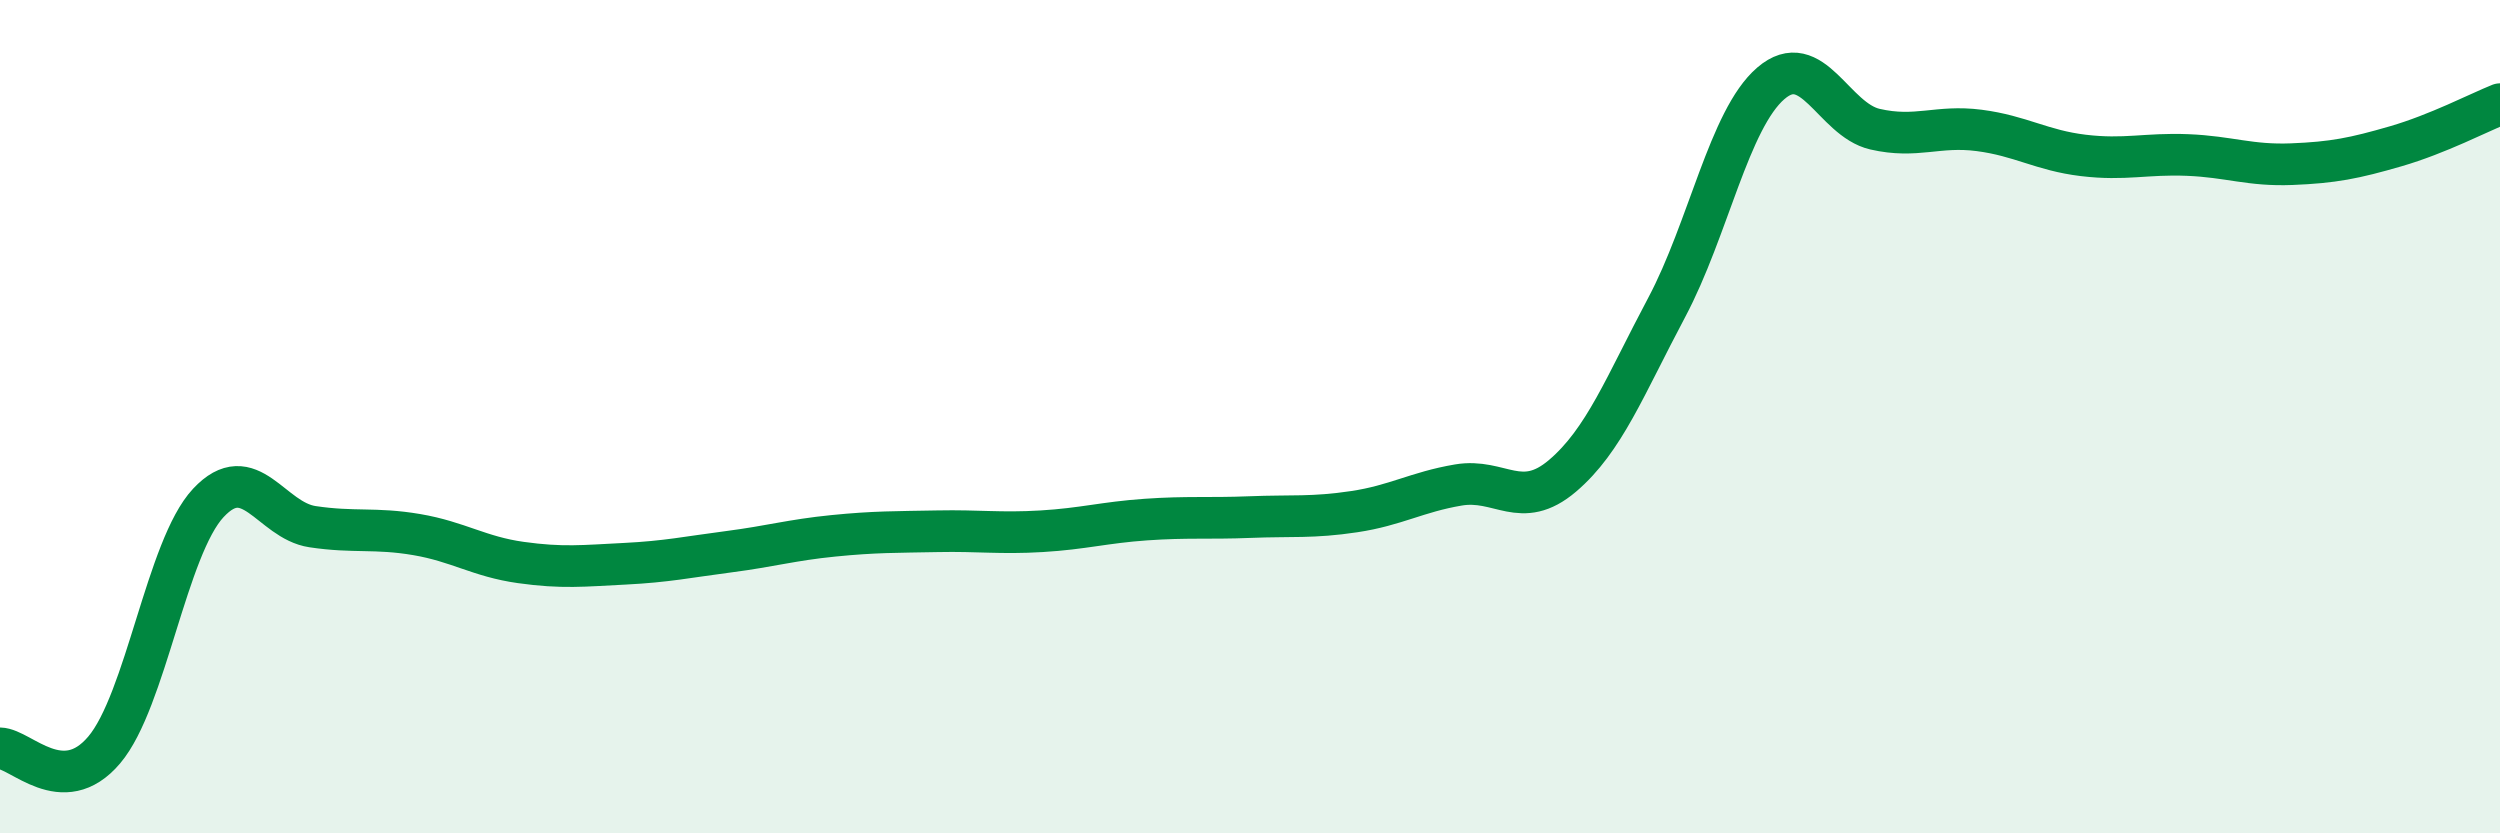
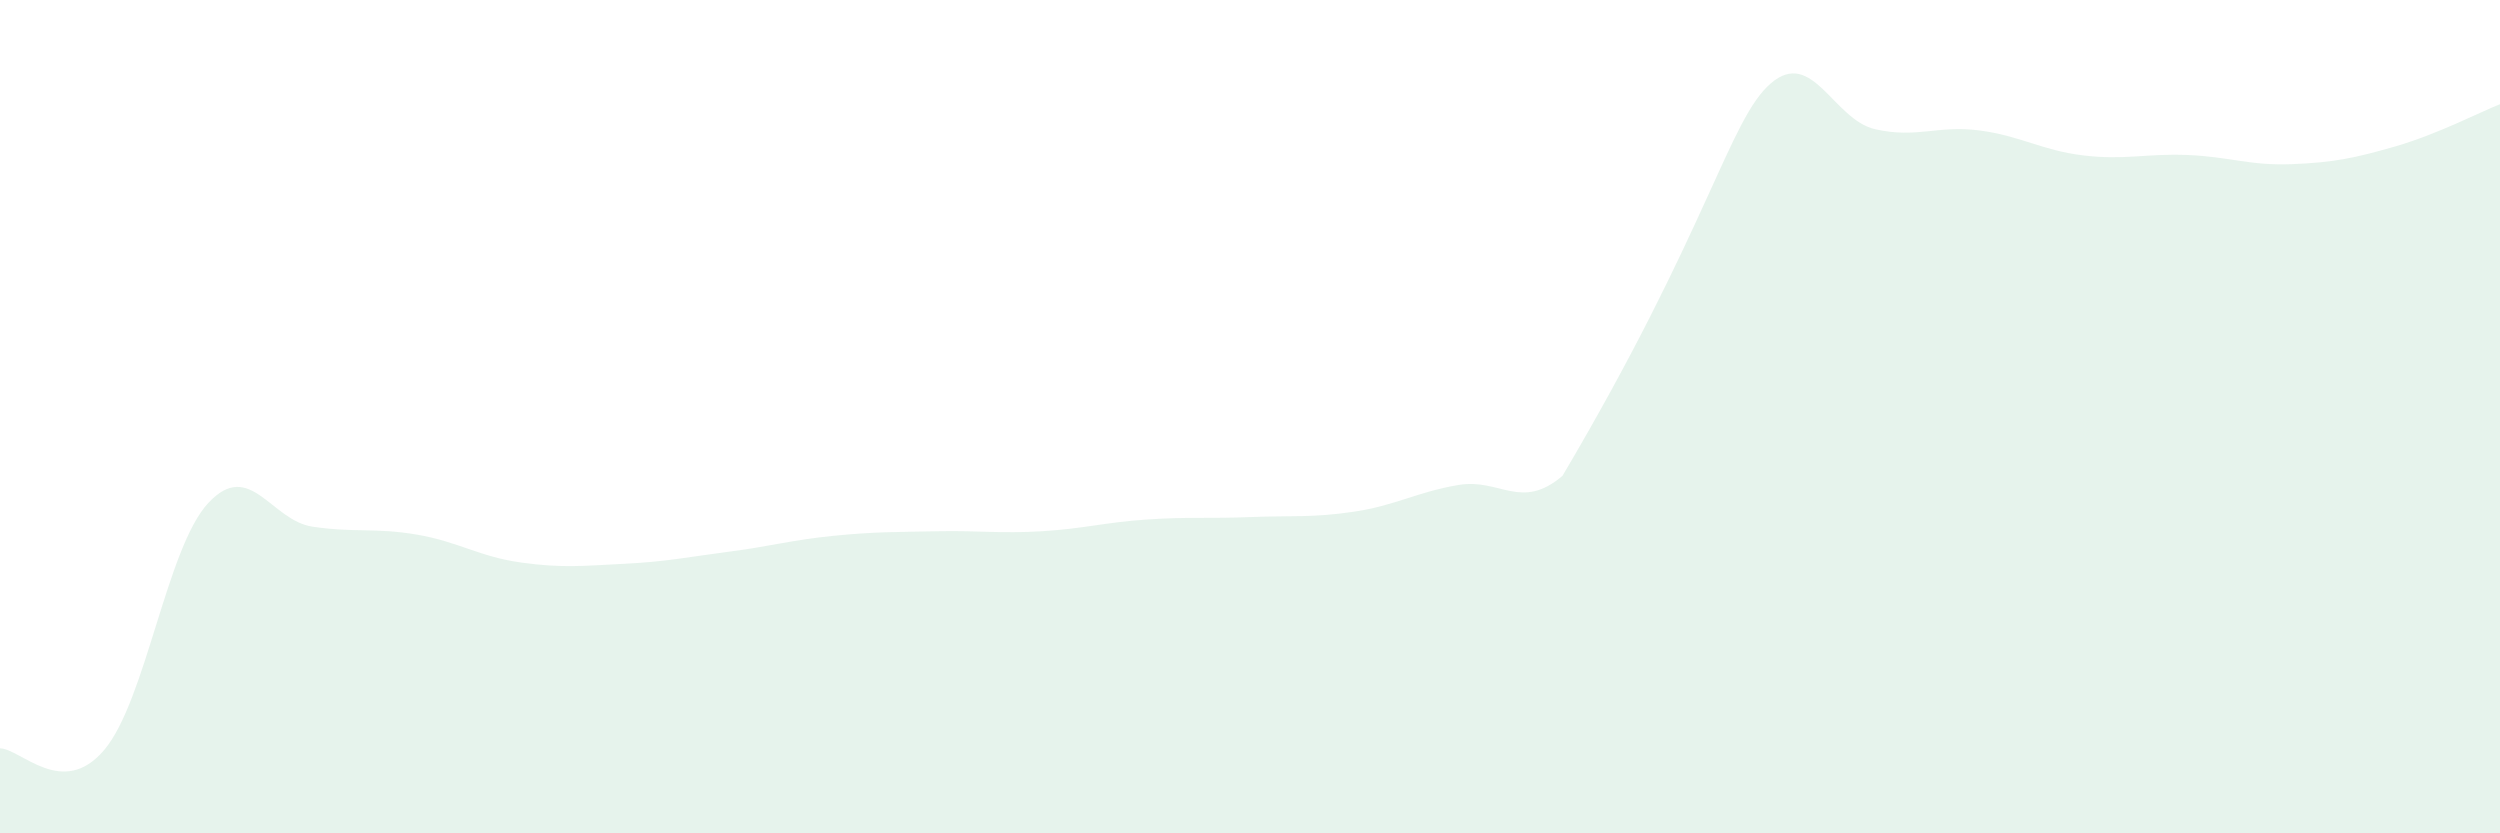
<svg xmlns="http://www.w3.org/2000/svg" width="60" height="20" viewBox="0 0 60 20">
-   <path d="M 0,17.96 C 0.5,17.97 1.5,19.18 2.5,18 C 3.5,16.82 4,13.14 5,12.07 C 6,11 6.5,12.49 7.5,12.64 C 8.5,12.79 9,12.66 10,12.83 C 11,13 11.5,13.36 12.5,13.5 C 13.5,13.64 14,13.58 15,13.53 C 16,13.48 16.5,13.37 17.5,13.24 C 18.5,13.11 19,12.96 20,12.86 C 21,12.76 21.5,12.77 22.5,12.75 C 23.5,12.73 24,12.81 25,12.75 C 26,12.69 26.5,12.54 27.5,12.47 C 28.5,12.4 29,12.45 30,12.41 C 31,12.37 31.5,12.43 32.5,12.28 C 33.5,12.13 34,11.81 35,11.64 C 36,11.47 36.5,12.27 37.5,11.42 C 38.5,10.57 39,9.26 40,7.38 C 41,5.5 41.5,2.86 42.5,2 C 43.5,1.14 44,2.87 45,3.1 C 46,3.33 46.5,3 47.5,3.13 C 48.5,3.26 49,3.61 50,3.73 C 51,3.85 51.5,3.68 52.5,3.72 C 53.5,3.76 54,3.98 55,3.94 C 56,3.9 56.5,3.8 57.5,3.51 C 58.5,3.22 59.5,2.7 60,2.5L60 20L0 20Z" fill="#008740" opacity="0.1" stroke-linecap="round" stroke-linejoin="round" />
-   <path d="M 0,17.96 C 0.5,17.97 1.5,19.18 2.5,18 C 3.5,16.82 4,13.14 5,12.07 C 6,11 6.5,12.49 7.5,12.64 C 8.5,12.79 9,12.66 10,12.83 C 11,13 11.5,13.36 12.5,13.5 C 13.5,13.64 14,13.58 15,13.53 C 16,13.48 16.5,13.37 17.5,13.24 C 18.5,13.11 19,12.96 20,12.86 C 21,12.76 21.5,12.77 22.5,12.75 C 23.5,12.73 24,12.81 25,12.75 C 26,12.69 26.5,12.54 27.5,12.47 C 28.5,12.4 29,12.45 30,12.41 C 31,12.37 31.5,12.43 32.5,12.28 C 33.5,12.13 34,11.81 35,11.64 C 36,11.47 36.5,12.27 37.5,11.42 C 38.5,10.57 39,9.26 40,7.38 C 41,5.5 41.5,2.86 42.5,2 C 43.5,1.14 44,2.87 45,3.1 C 46,3.33 46.5,3 47.5,3.13 C 48.5,3.26 49,3.61 50,3.73 C 51,3.85 51.5,3.68 52.5,3.72 C 53.5,3.76 54,3.98 55,3.94 C 56,3.9 56.5,3.8 57.5,3.51 C 58.5,3.22 59.5,2.7 60,2.5" stroke="#008740" stroke-width="1" fill="none" stroke-linecap="round" stroke-linejoin="round" />
+   <path d="M 0,17.96 C 0.5,17.97 1.5,19.18 2.5,18 C 3.5,16.82 4,13.14 5,12.07 C 6,11 6.5,12.49 7.5,12.64 C 8.5,12.79 9,12.66 10,12.83 C 11,13 11.5,13.36 12.5,13.5 C 13.5,13.64 14,13.58 15,13.53 C 16,13.48 16.5,13.37 17.5,13.24 C 18.5,13.11 19,12.96 20,12.86 C 21,12.76 21.5,12.77 22.5,12.75 C 23.5,12.73 24,12.81 25,12.75 C 26,12.69 26.5,12.54 27.5,12.47 C 28.5,12.4 29,12.45 30,12.41 C 31,12.37 31.5,12.43 32.5,12.28 C 33.5,12.13 34,11.81 35,11.64 C 36,11.47 36.5,12.27 37.5,11.42 C 41,5.5 41.5,2.86 42.5,2 C 43.5,1.14 44,2.87 45,3.1 C 46,3.33 46.5,3 47.5,3.13 C 48.5,3.26 49,3.61 50,3.73 C 51,3.85 51.5,3.68 52.5,3.72 C 53.5,3.76 54,3.98 55,3.94 C 56,3.9 56.5,3.8 57.5,3.51 C 58.5,3.22 59.5,2.7 60,2.5L60 20L0 20Z" fill="#008740" opacity="0.1" stroke-linecap="round" stroke-linejoin="round" />
</svg>